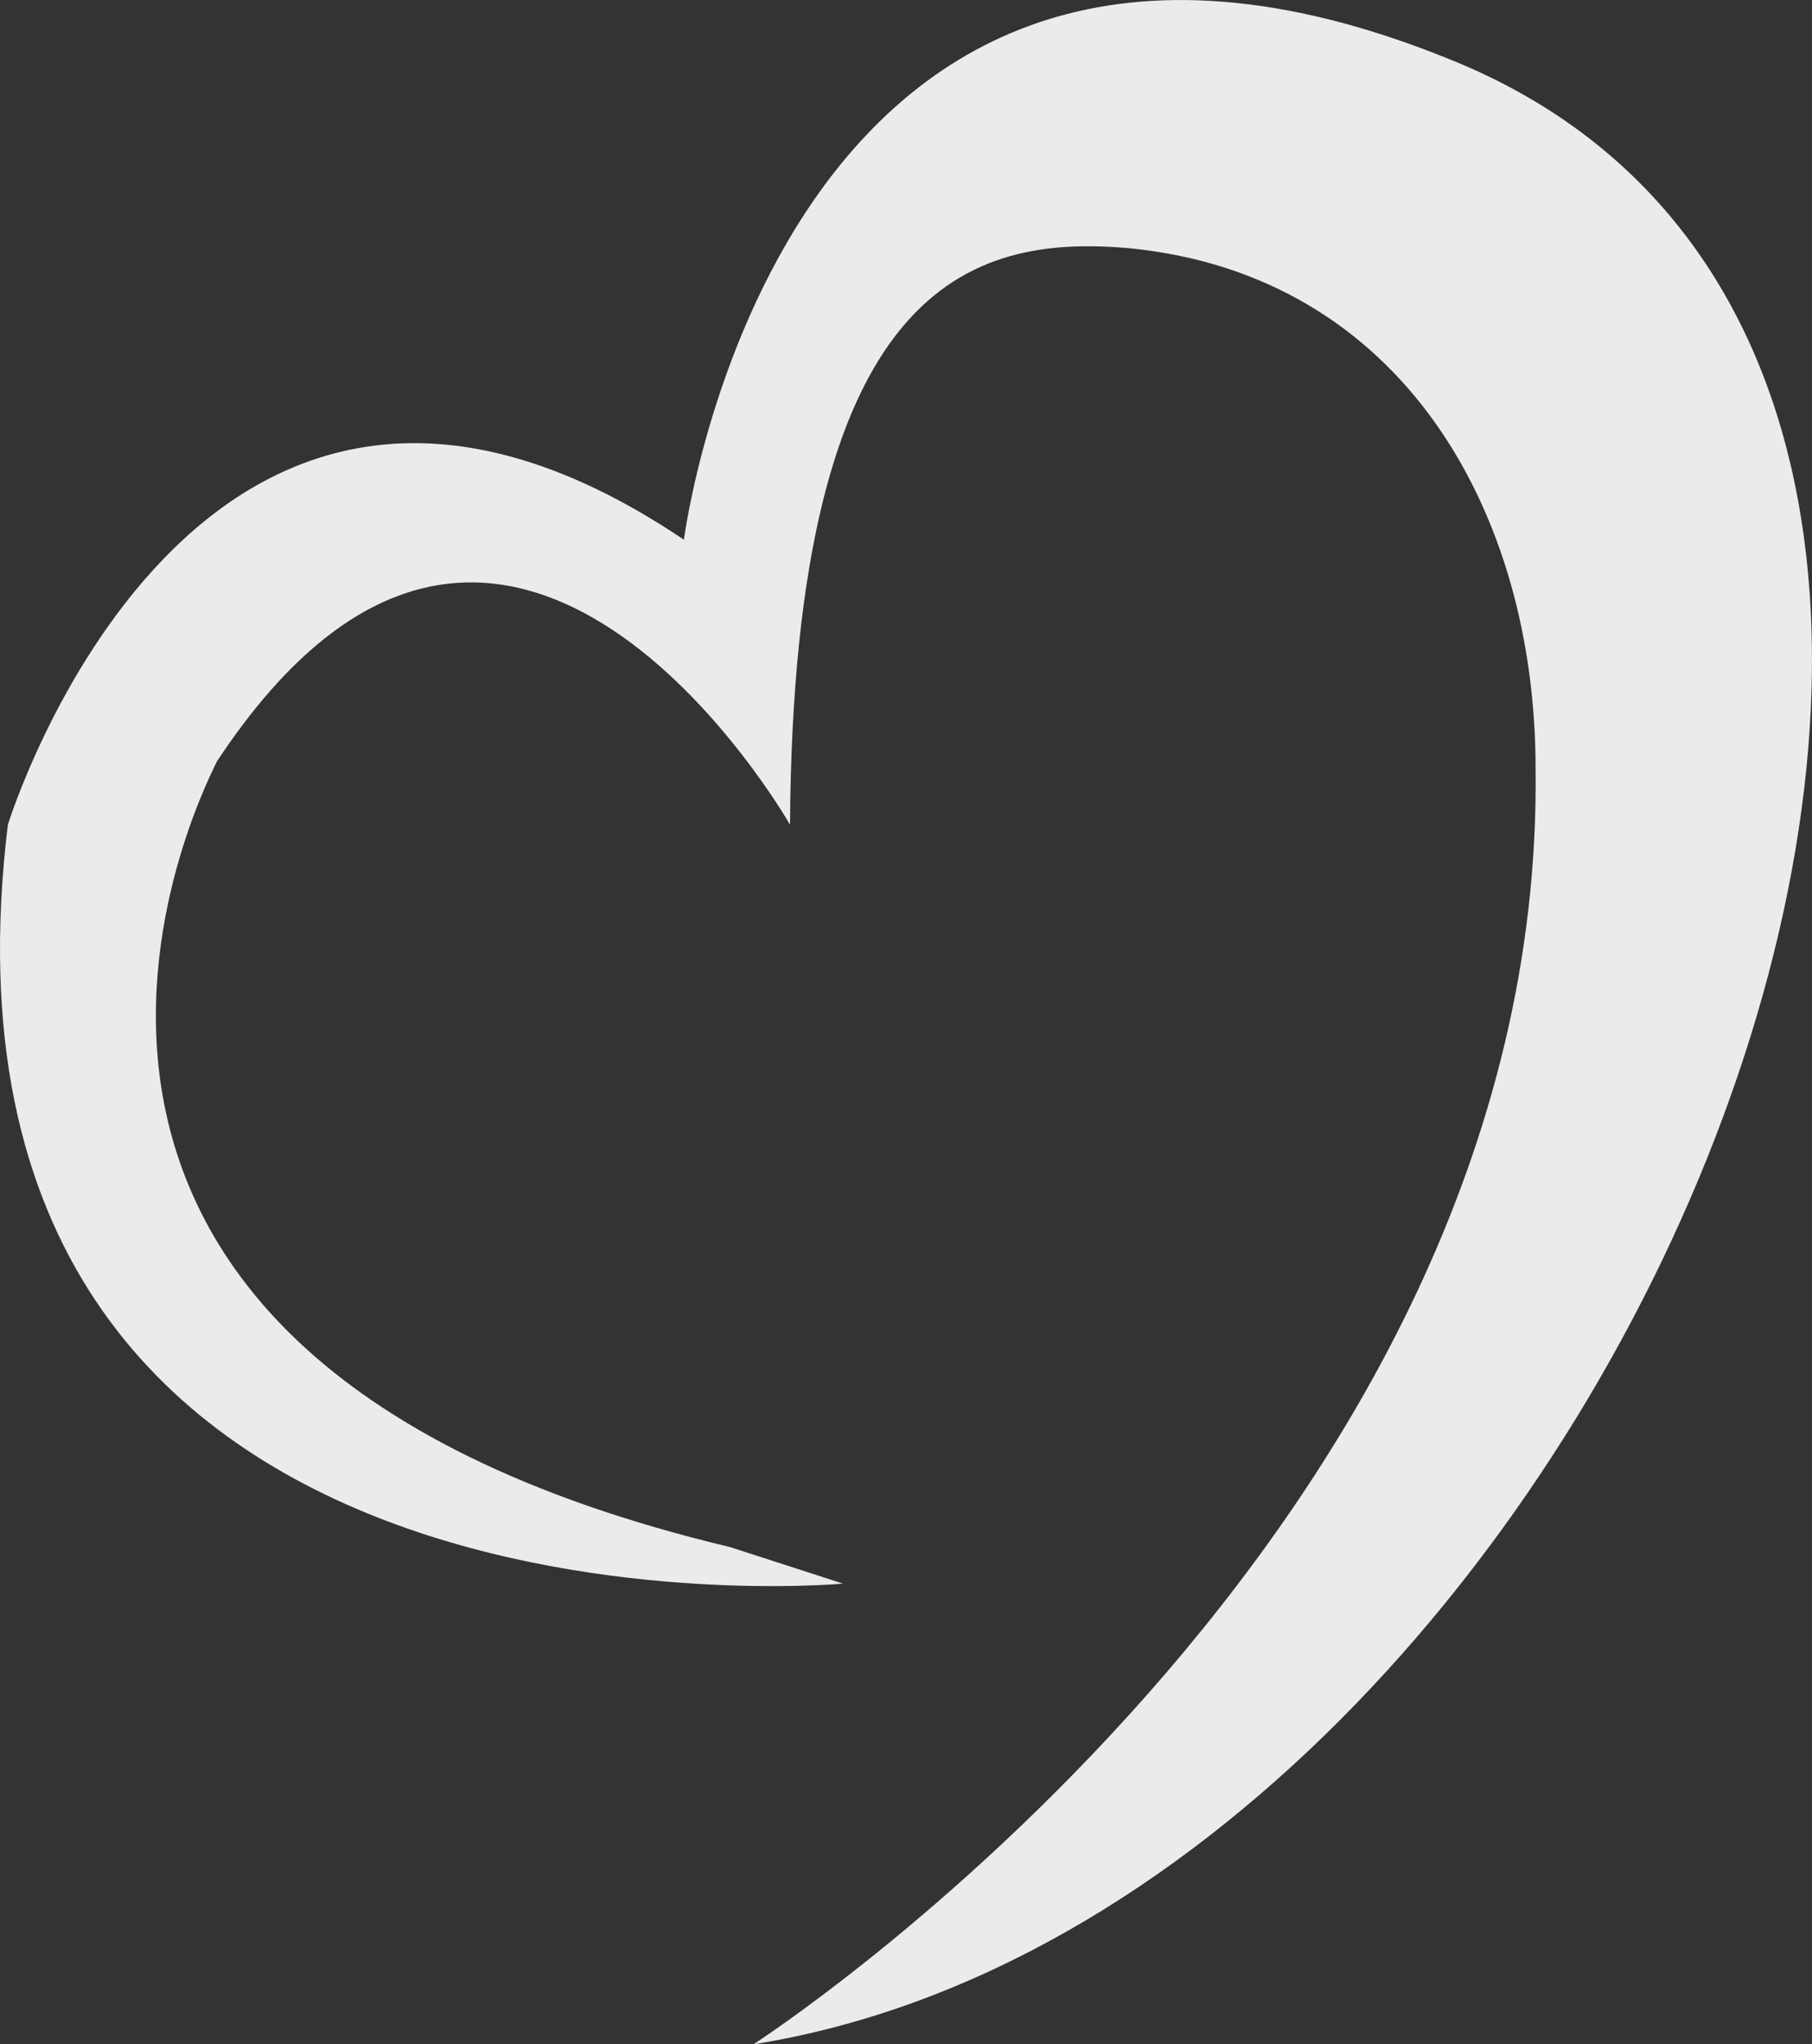
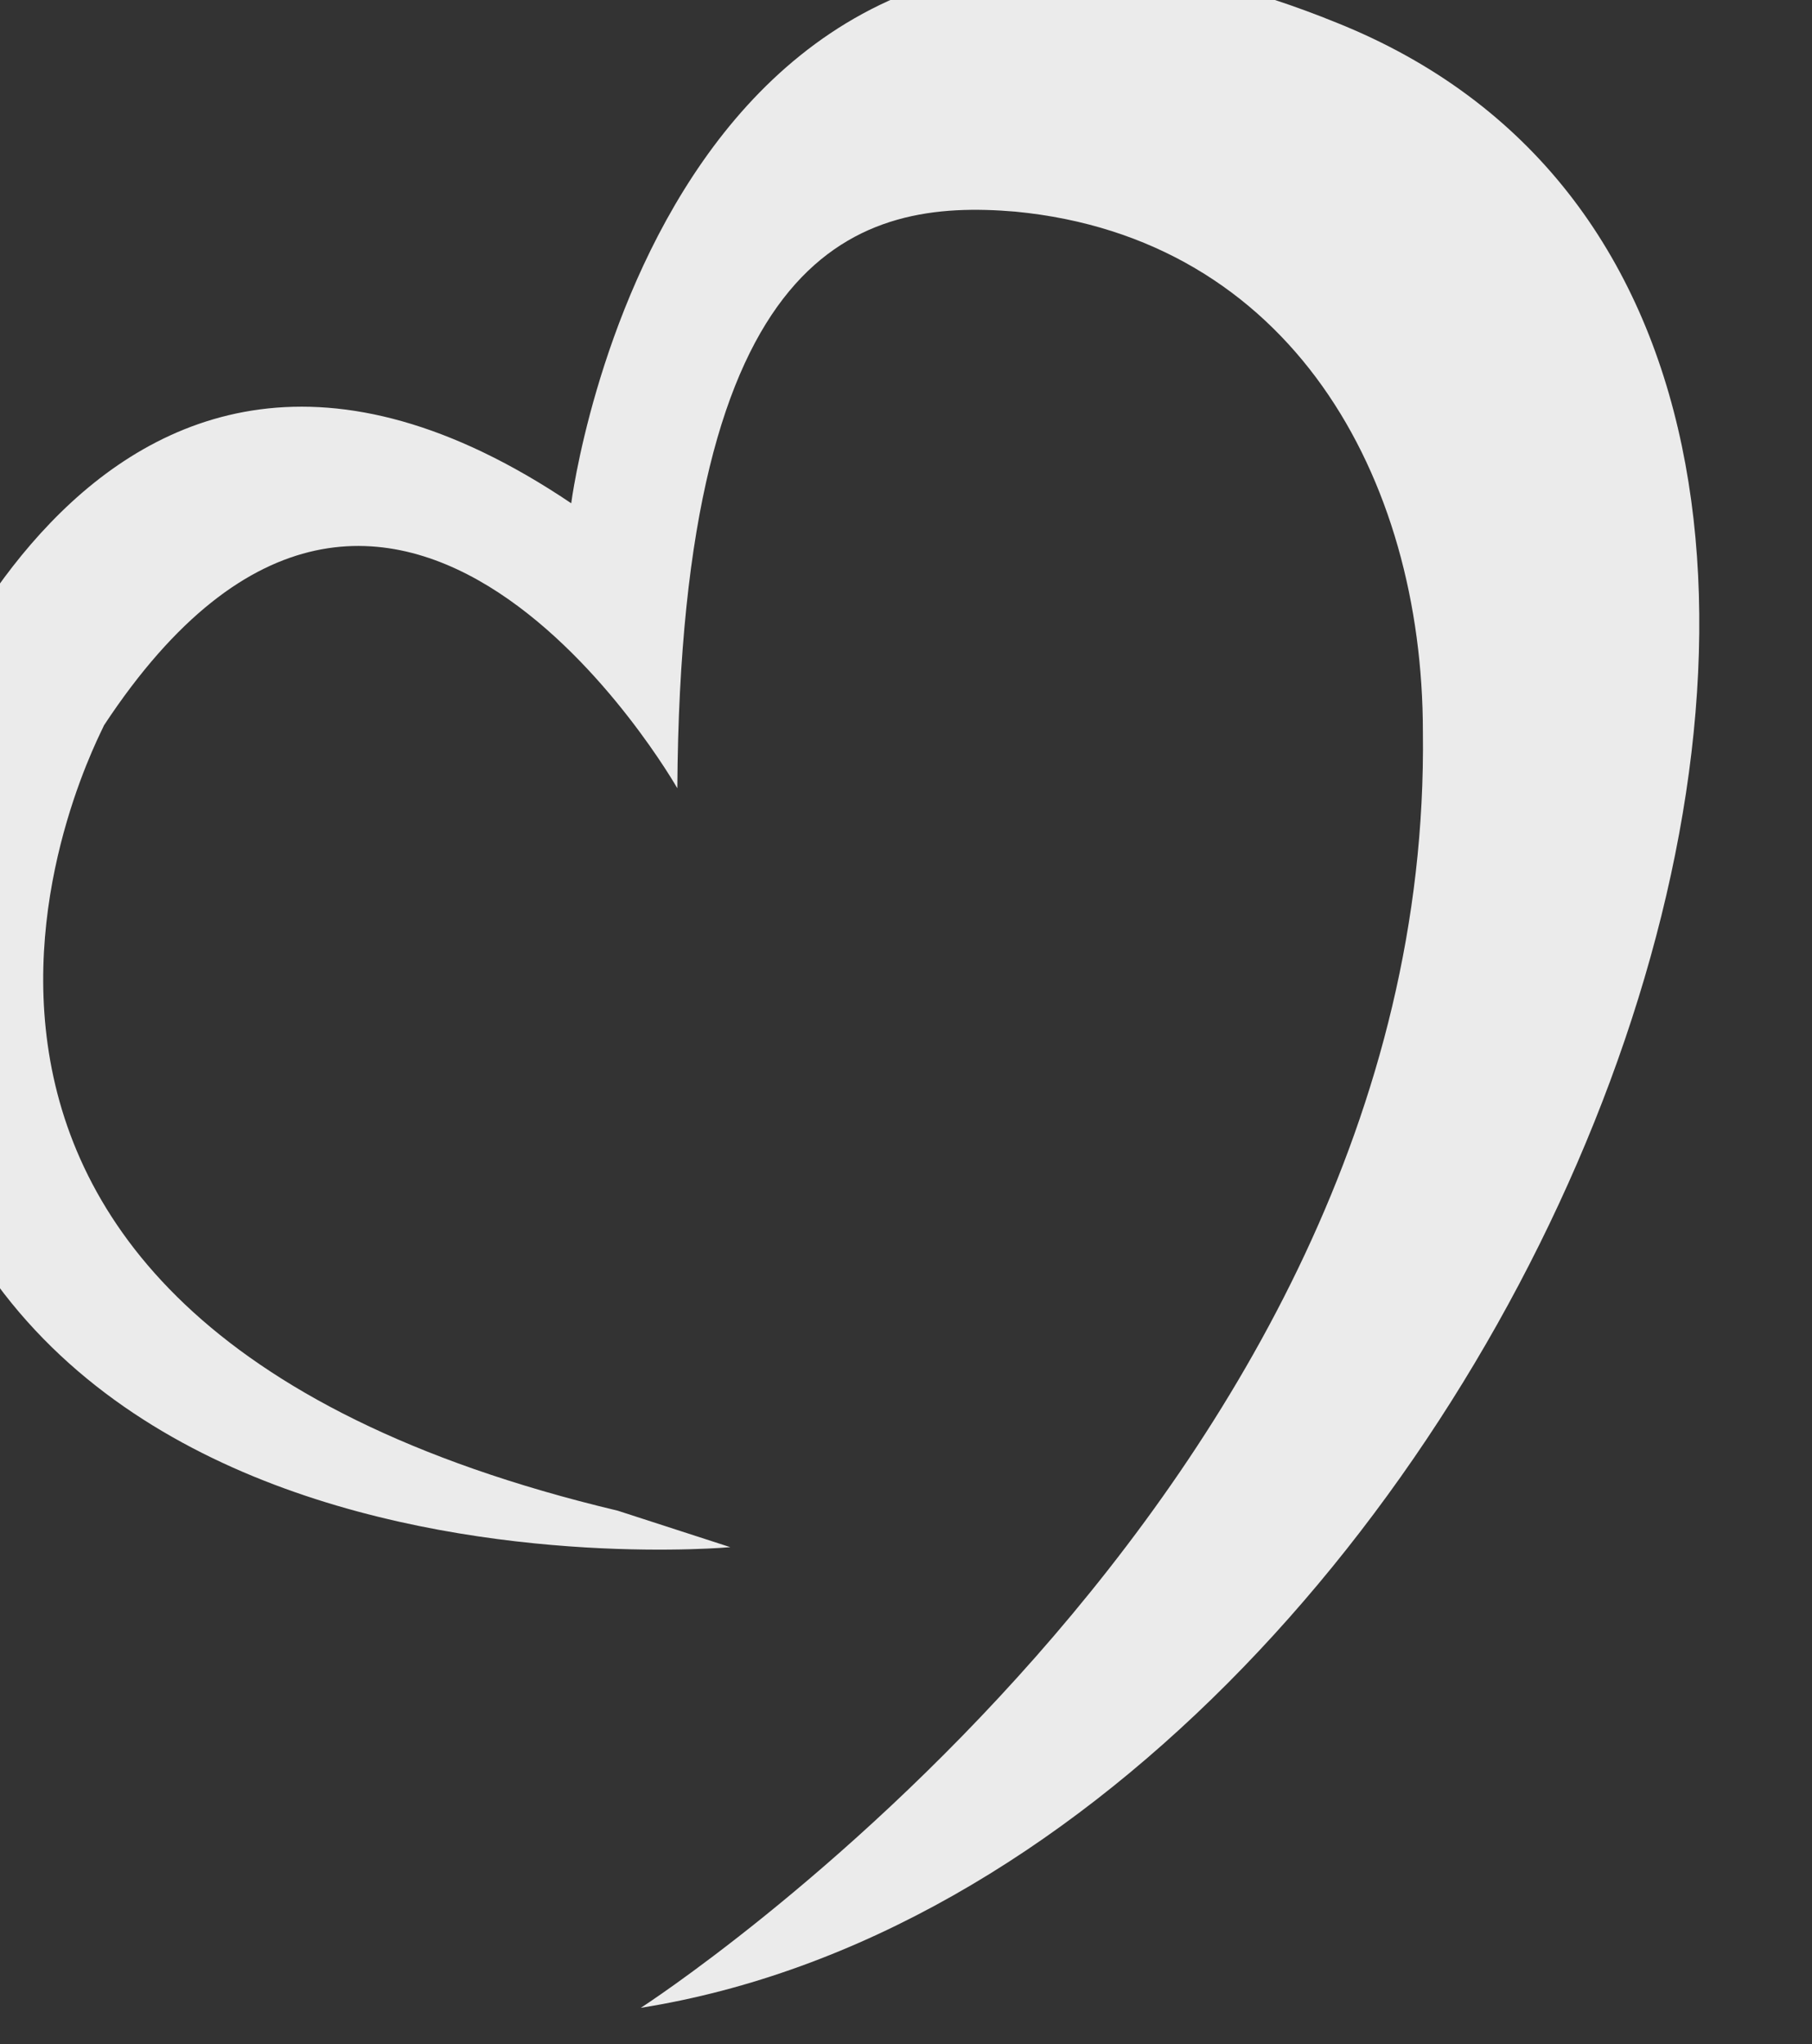
<svg xmlns="http://www.w3.org/2000/svg" width="121.822" height="137.433" viewBox="0 0 121.822 137.433">
  <rect x="0" y="0" width="121.822" height="137.433" fill="#333333" stroke="none" />
-   <path id="Path_4688" data-name="Path 4688" d="M818.162,204.528l7.576,2.451s-63.052,5.793-56.146-51.02c0,0,12.7-41.217,45.451-19.16,0,0,6.46-50.574,51.466-32.305,52.8,21.166,11.808,124.1-46.787,133.454,0,0,53.248-34.31,52.579-85.776,0-17.155-8.912-33.2-27.4-34.979-10.472-.891-22.5,2.228-22.725,38.766,0,0-19.161-33.642-38.544-4.233,0,.223-21.61,39.435,34.534,52.8" transform="translate(-769.063 -100.514)" fill="#ebebeb" fill-rule="evenodd" />
+   <path id="Path_4688" data-name="Path 4688" d="M818.162,204.528s-63.052,5.793-56.146-51.02c0,0,12.7-41.217,45.451-19.16,0,0,6.46-50.574,51.466-32.305,52.8,21.166,11.808,124.1-46.787,133.454,0,0,53.248-34.31,52.579-85.776,0-17.155-8.912-33.2-27.4-34.979-10.472-.891-22.5,2.228-22.725,38.766,0,0-19.161-33.642-38.544-4.233,0,.223-21.61,39.435,34.534,52.8" transform="translate(-769.063 -100.514)" fill="#ebebeb" fill-rule="evenodd" />
</svg>